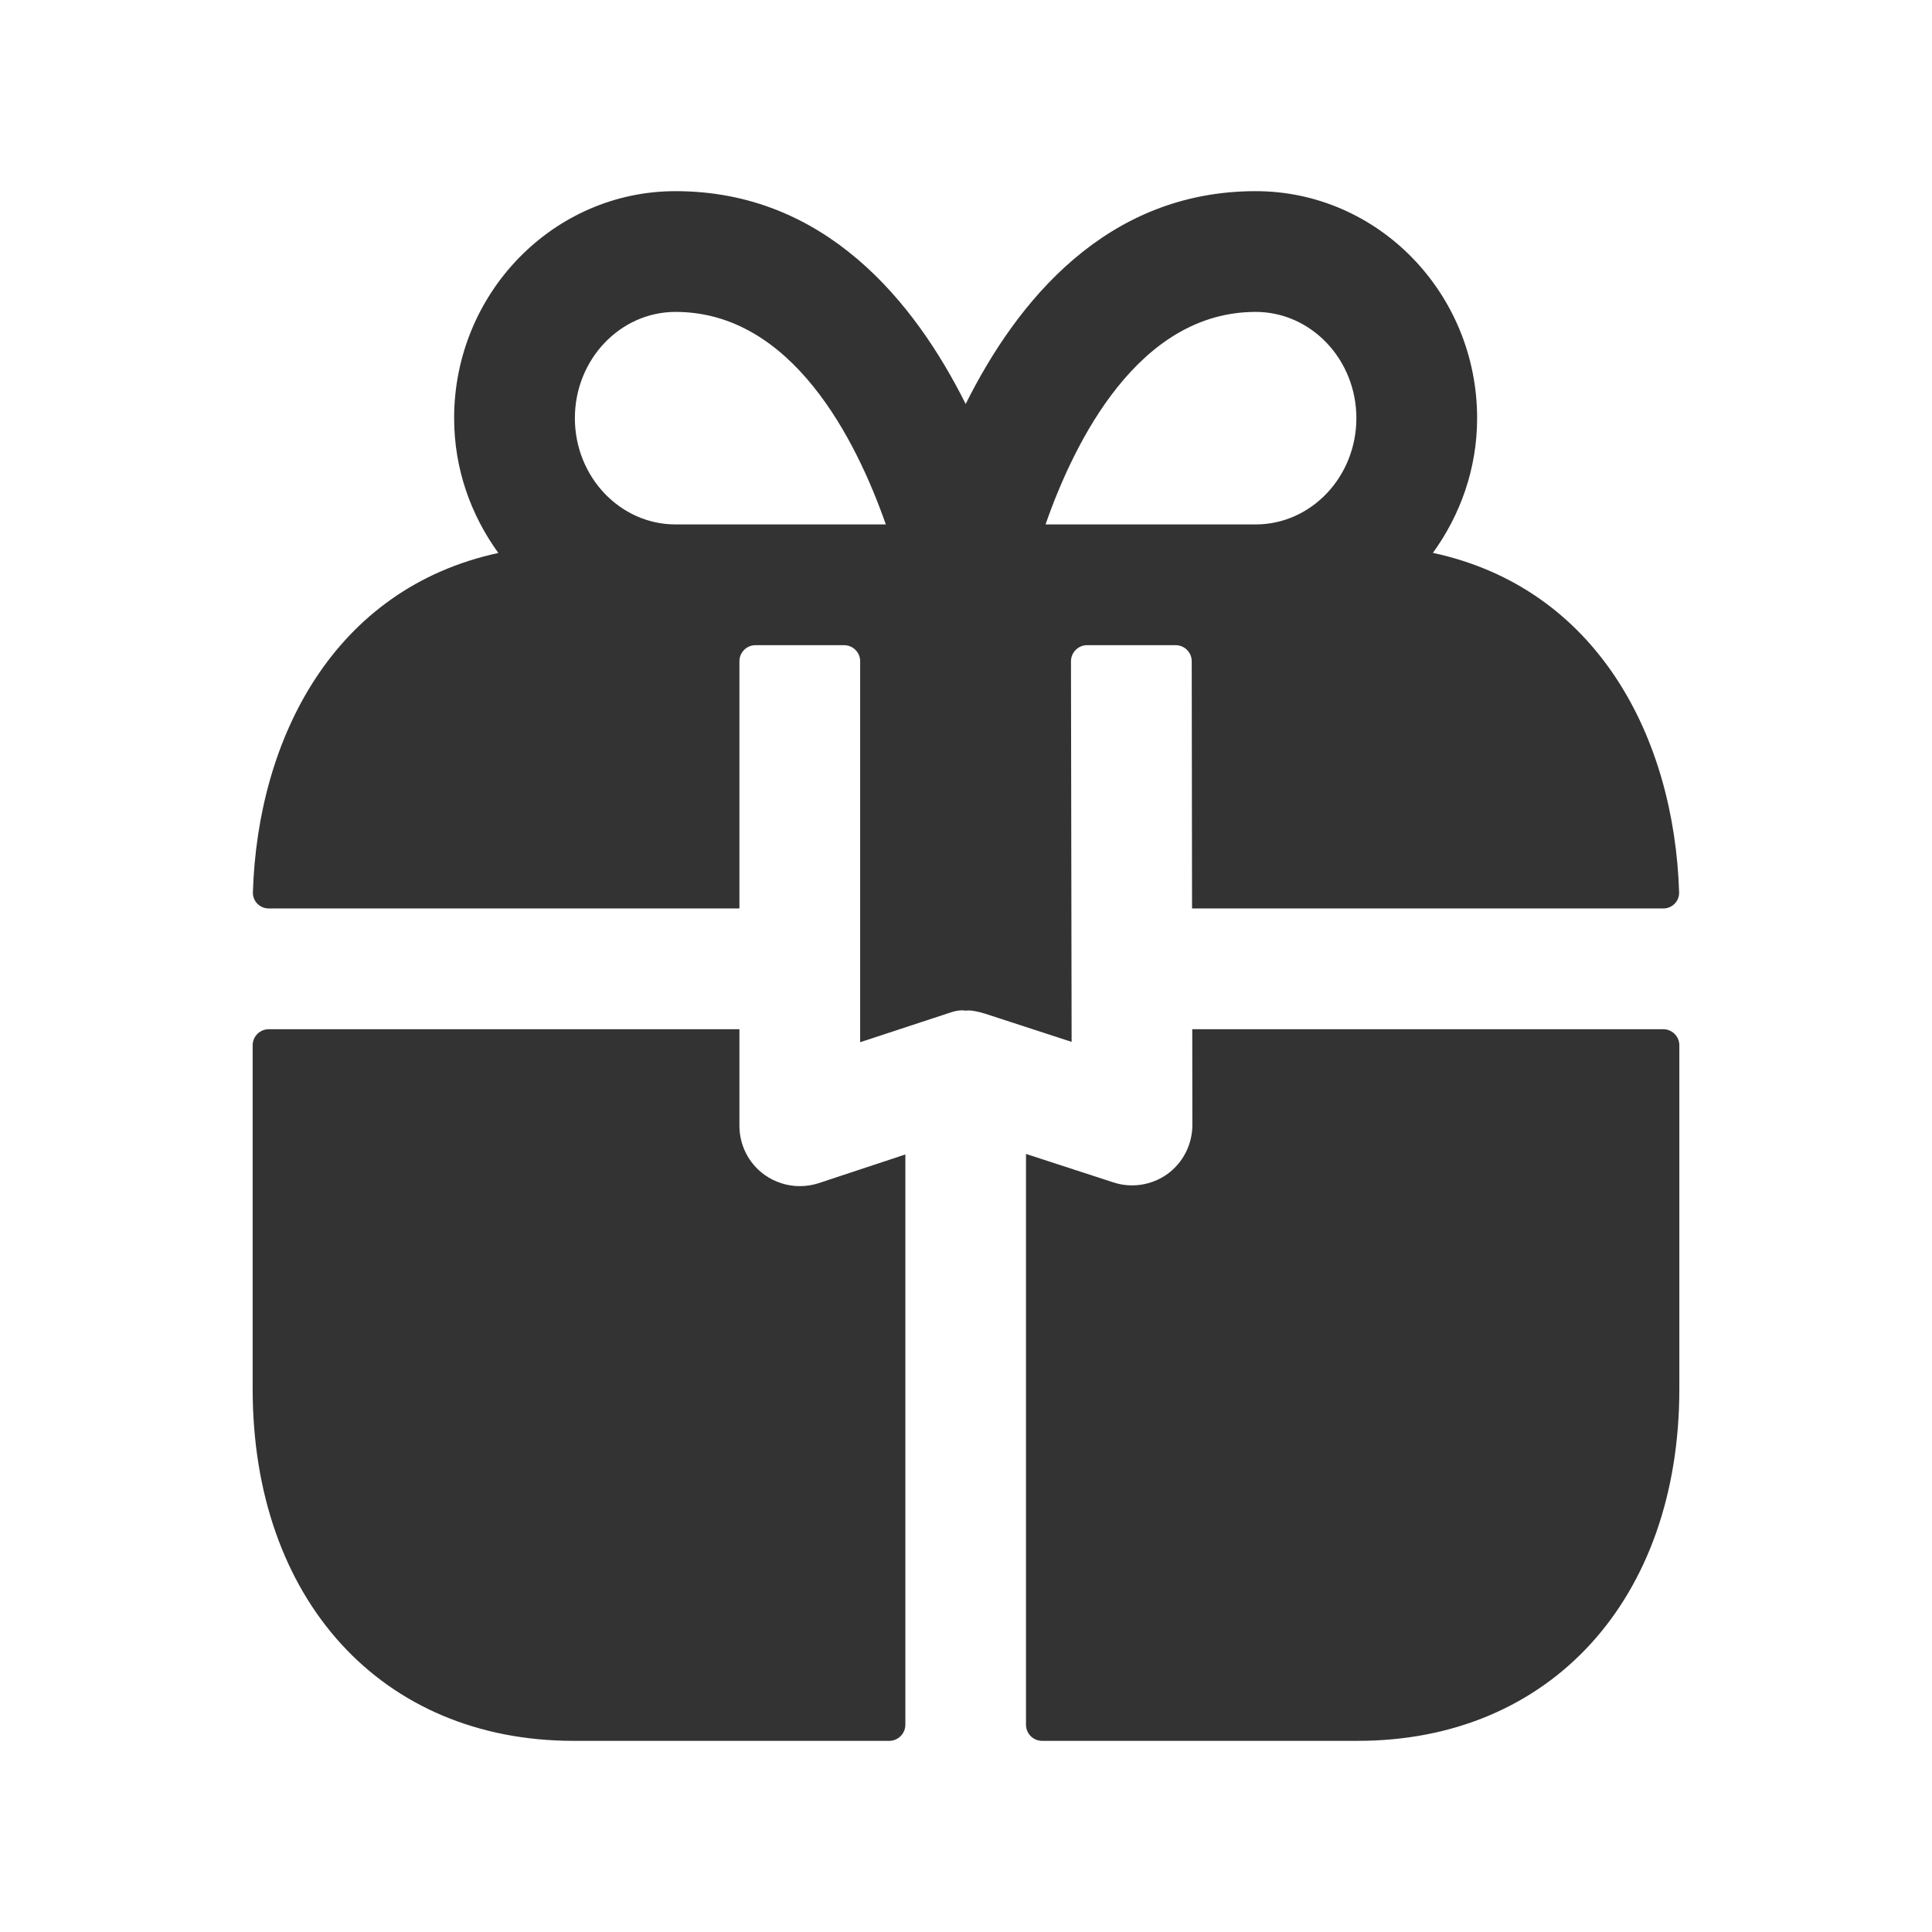
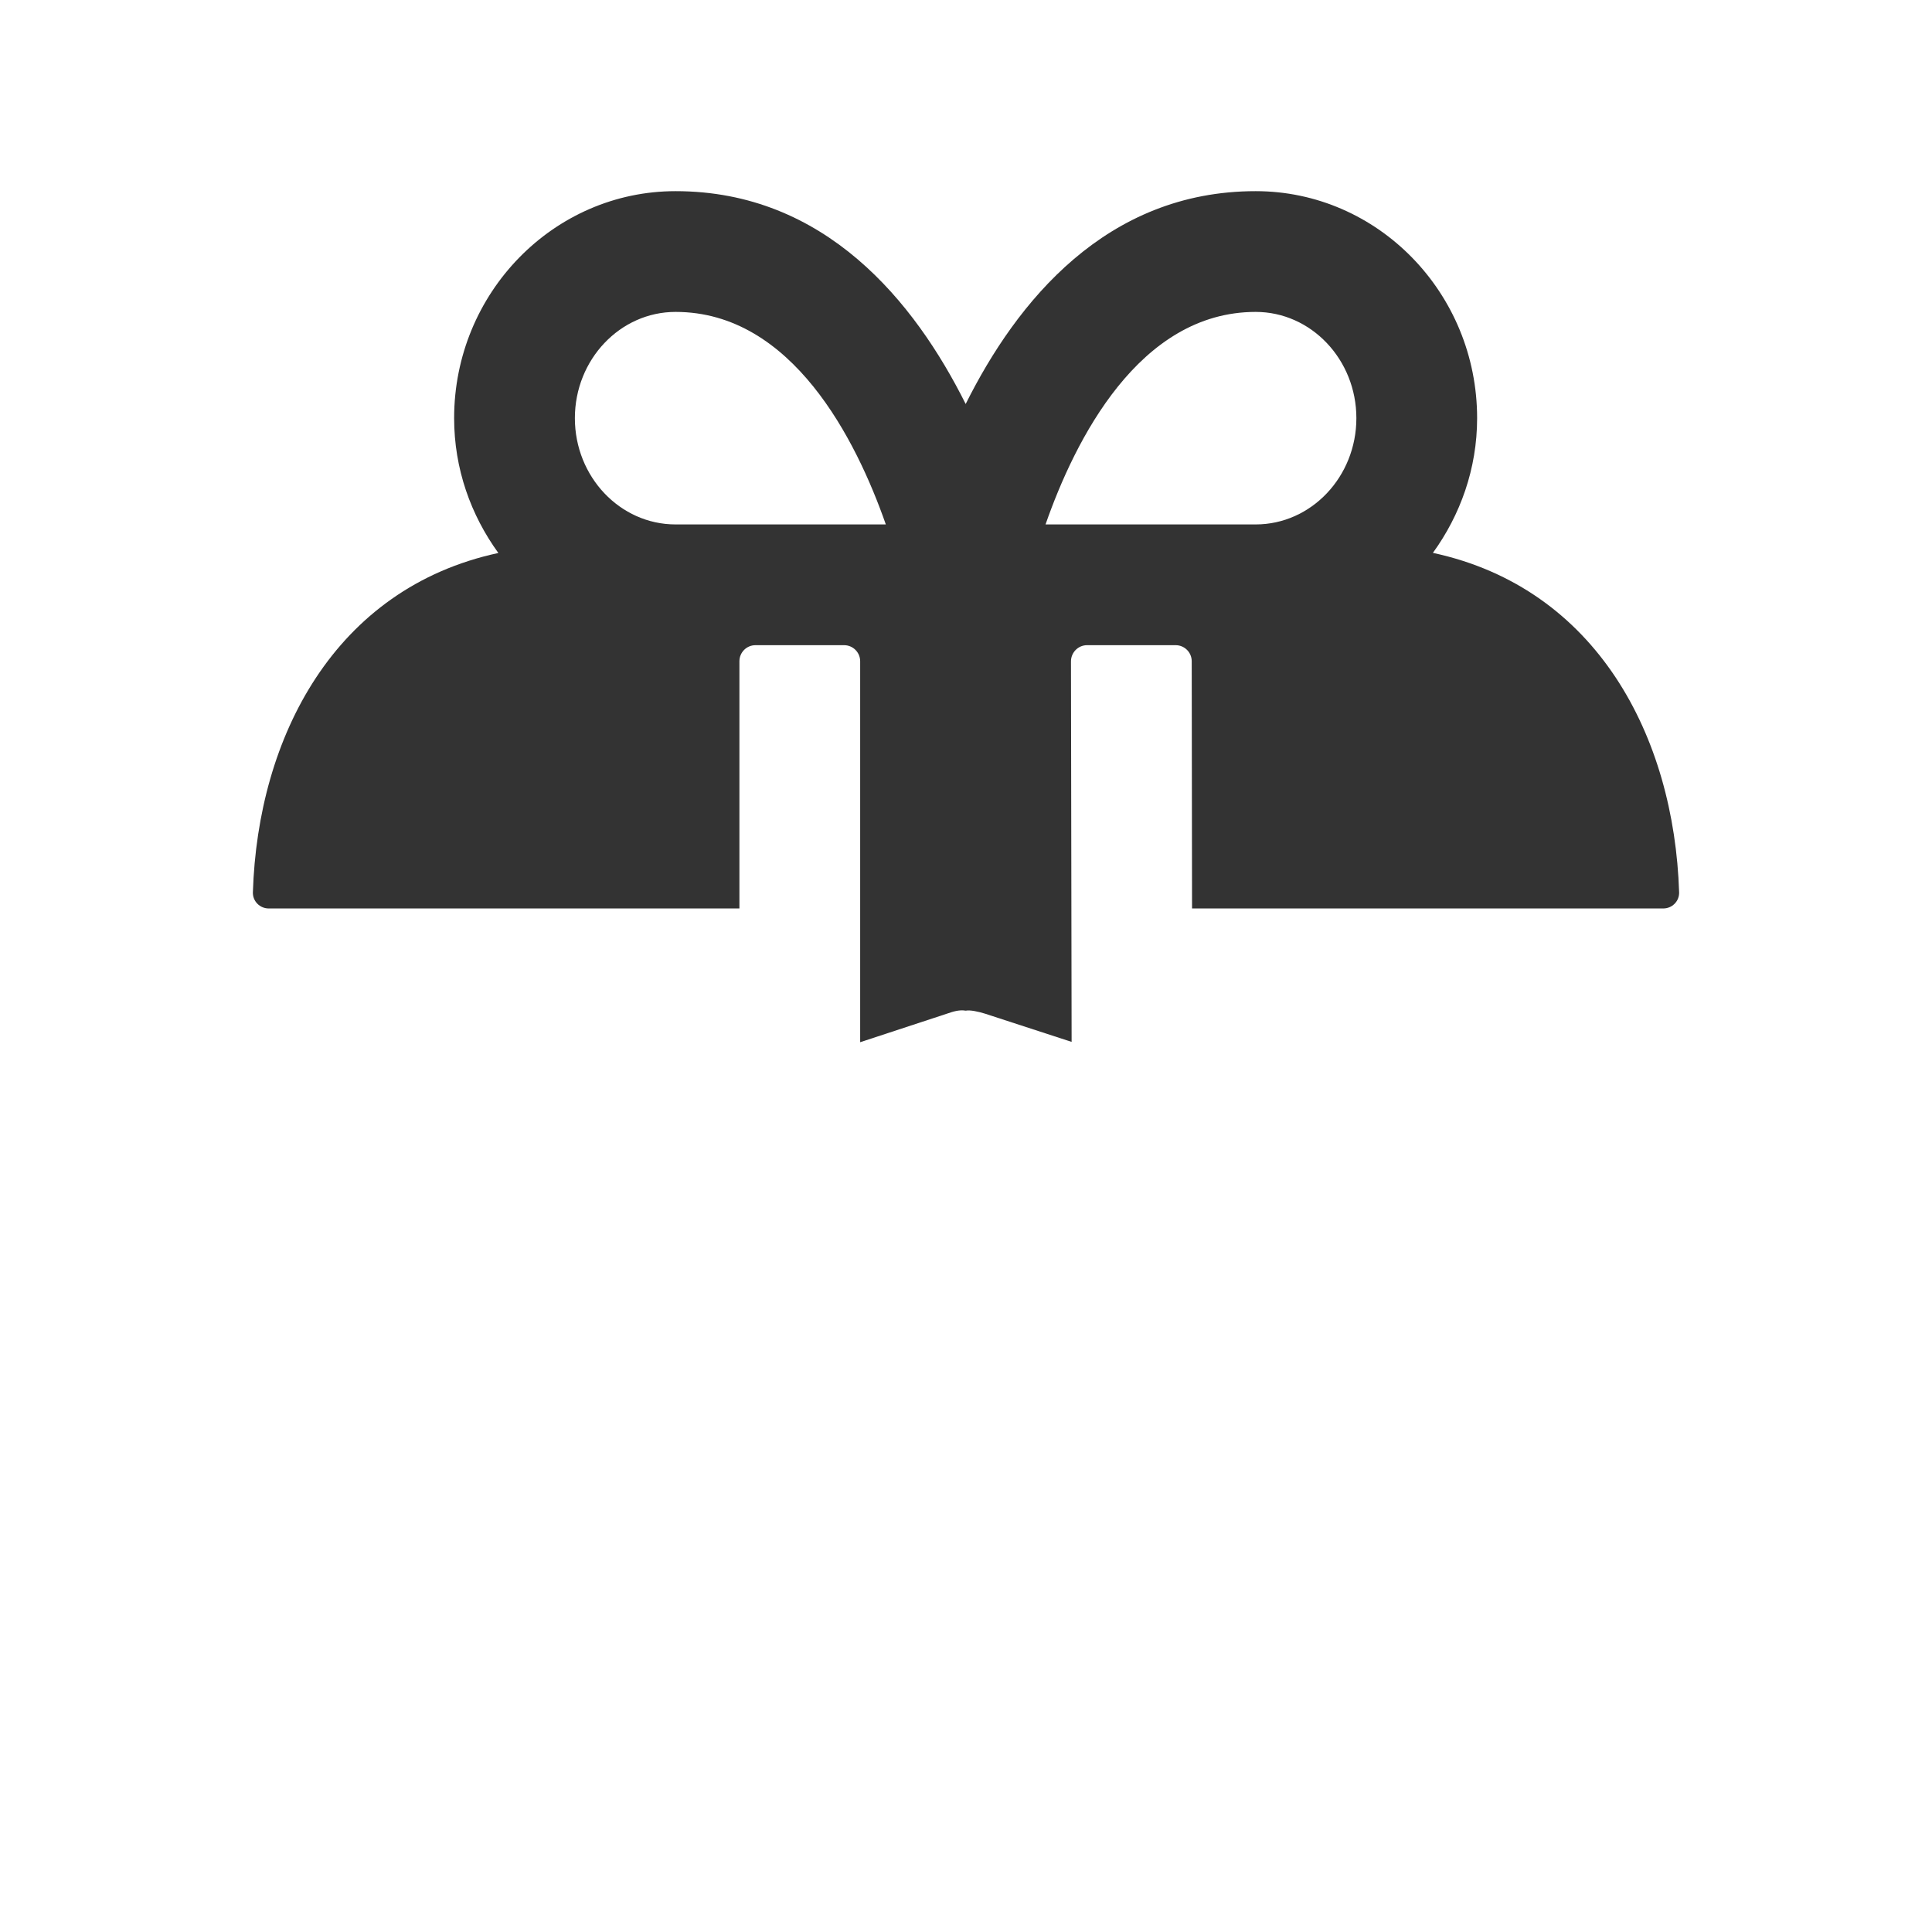
<svg xmlns="http://www.w3.org/2000/svg" width="18" height="18" viewBox="0 0 18 18" fill="none">
  <path fill-rule="evenodd" clip-rule="evenodd" d="M6.294 2.906C7.381 2.906 7.978 4.101 8.253 4.886H6.294C5.777 4.886 5.356 4.442 5.356 3.896C5.356 3.35 5.777 2.906 6.294 2.906ZM11.699 2.906C12.216 2.906 12.637 3.35 12.637 3.896C12.637 4.442 12.216 4.886 11.699 4.886H9.741C10.015 4.101 10.612 2.906 11.699 2.906ZM13.35 5.151C13.605 4.799 13.762 4.367 13.762 3.896C13.762 2.73 12.837 1.781 11.699 1.781C10.305 1.781 9.472 2.811 8.997 3.764C8.521 2.811 7.688 1.781 6.294 1.781C5.157 1.781 4.231 2.73 4.231 3.896C4.231 4.368 4.387 4.799 4.643 5.152C3.117 5.481 2.402 6.866 2.356 8.314C2.354 8.397 2.421 8.464 2.504 8.464H6.889V6.161C6.889 6.078 6.956 6.011 7.039 6.011H7.864C7.947 6.011 8.014 6.078 8.014 6.161V9.71L8.82 9.445C8.878 9.425 8.935 9.406 8.997 9.416H8.999C9.037 9.408 9.117 9.425 9.177 9.444L9.984 9.707L9.978 6.162C9.978 6.079 10.045 6.011 10.128 6.011H10.953C11.036 6.011 11.103 6.078 11.103 6.161L11.106 8.464H15.496C15.579 8.464 15.646 8.397 15.644 8.314C15.598 6.863 14.878 5.48 13.35 5.151Z" fill="#333333" />
-   <path fill-rule="evenodd" clip-rule="evenodd" d="M11.109 10.481C11.109 10.661 11.023 10.831 10.878 10.937C10.731 11.043 10.542 11.072 10.373 11.016L9.559 10.751V16.069C9.559 16.152 9.626 16.219 9.709 16.219H12.651C14.442 16.219 15.646 14.902 15.646 12.941V9.739C15.646 9.656 15.579 9.589 15.496 9.589H11.108L11.109 10.481Z" fill="#333333" />
-   <path fill-rule="evenodd" clip-rule="evenodd" d="M7.451 11.051C7.334 11.051 7.219 11.014 7.122 10.945C6.975 10.839 6.889 10.669 6.889 10.489V9.589H2.504C2.421 9.589 2.354 9.656 2.354 9.739V12.941C2.354 14.902 3.554 16.219 5.342 16.219H8.285C8.367 16.219 8.435 16.152 8.435 16.069V10.756L7.628 11.023C7.57 11.042 7.511 11.051 7.451 11.051Z" fill="#333333" />
</svg>